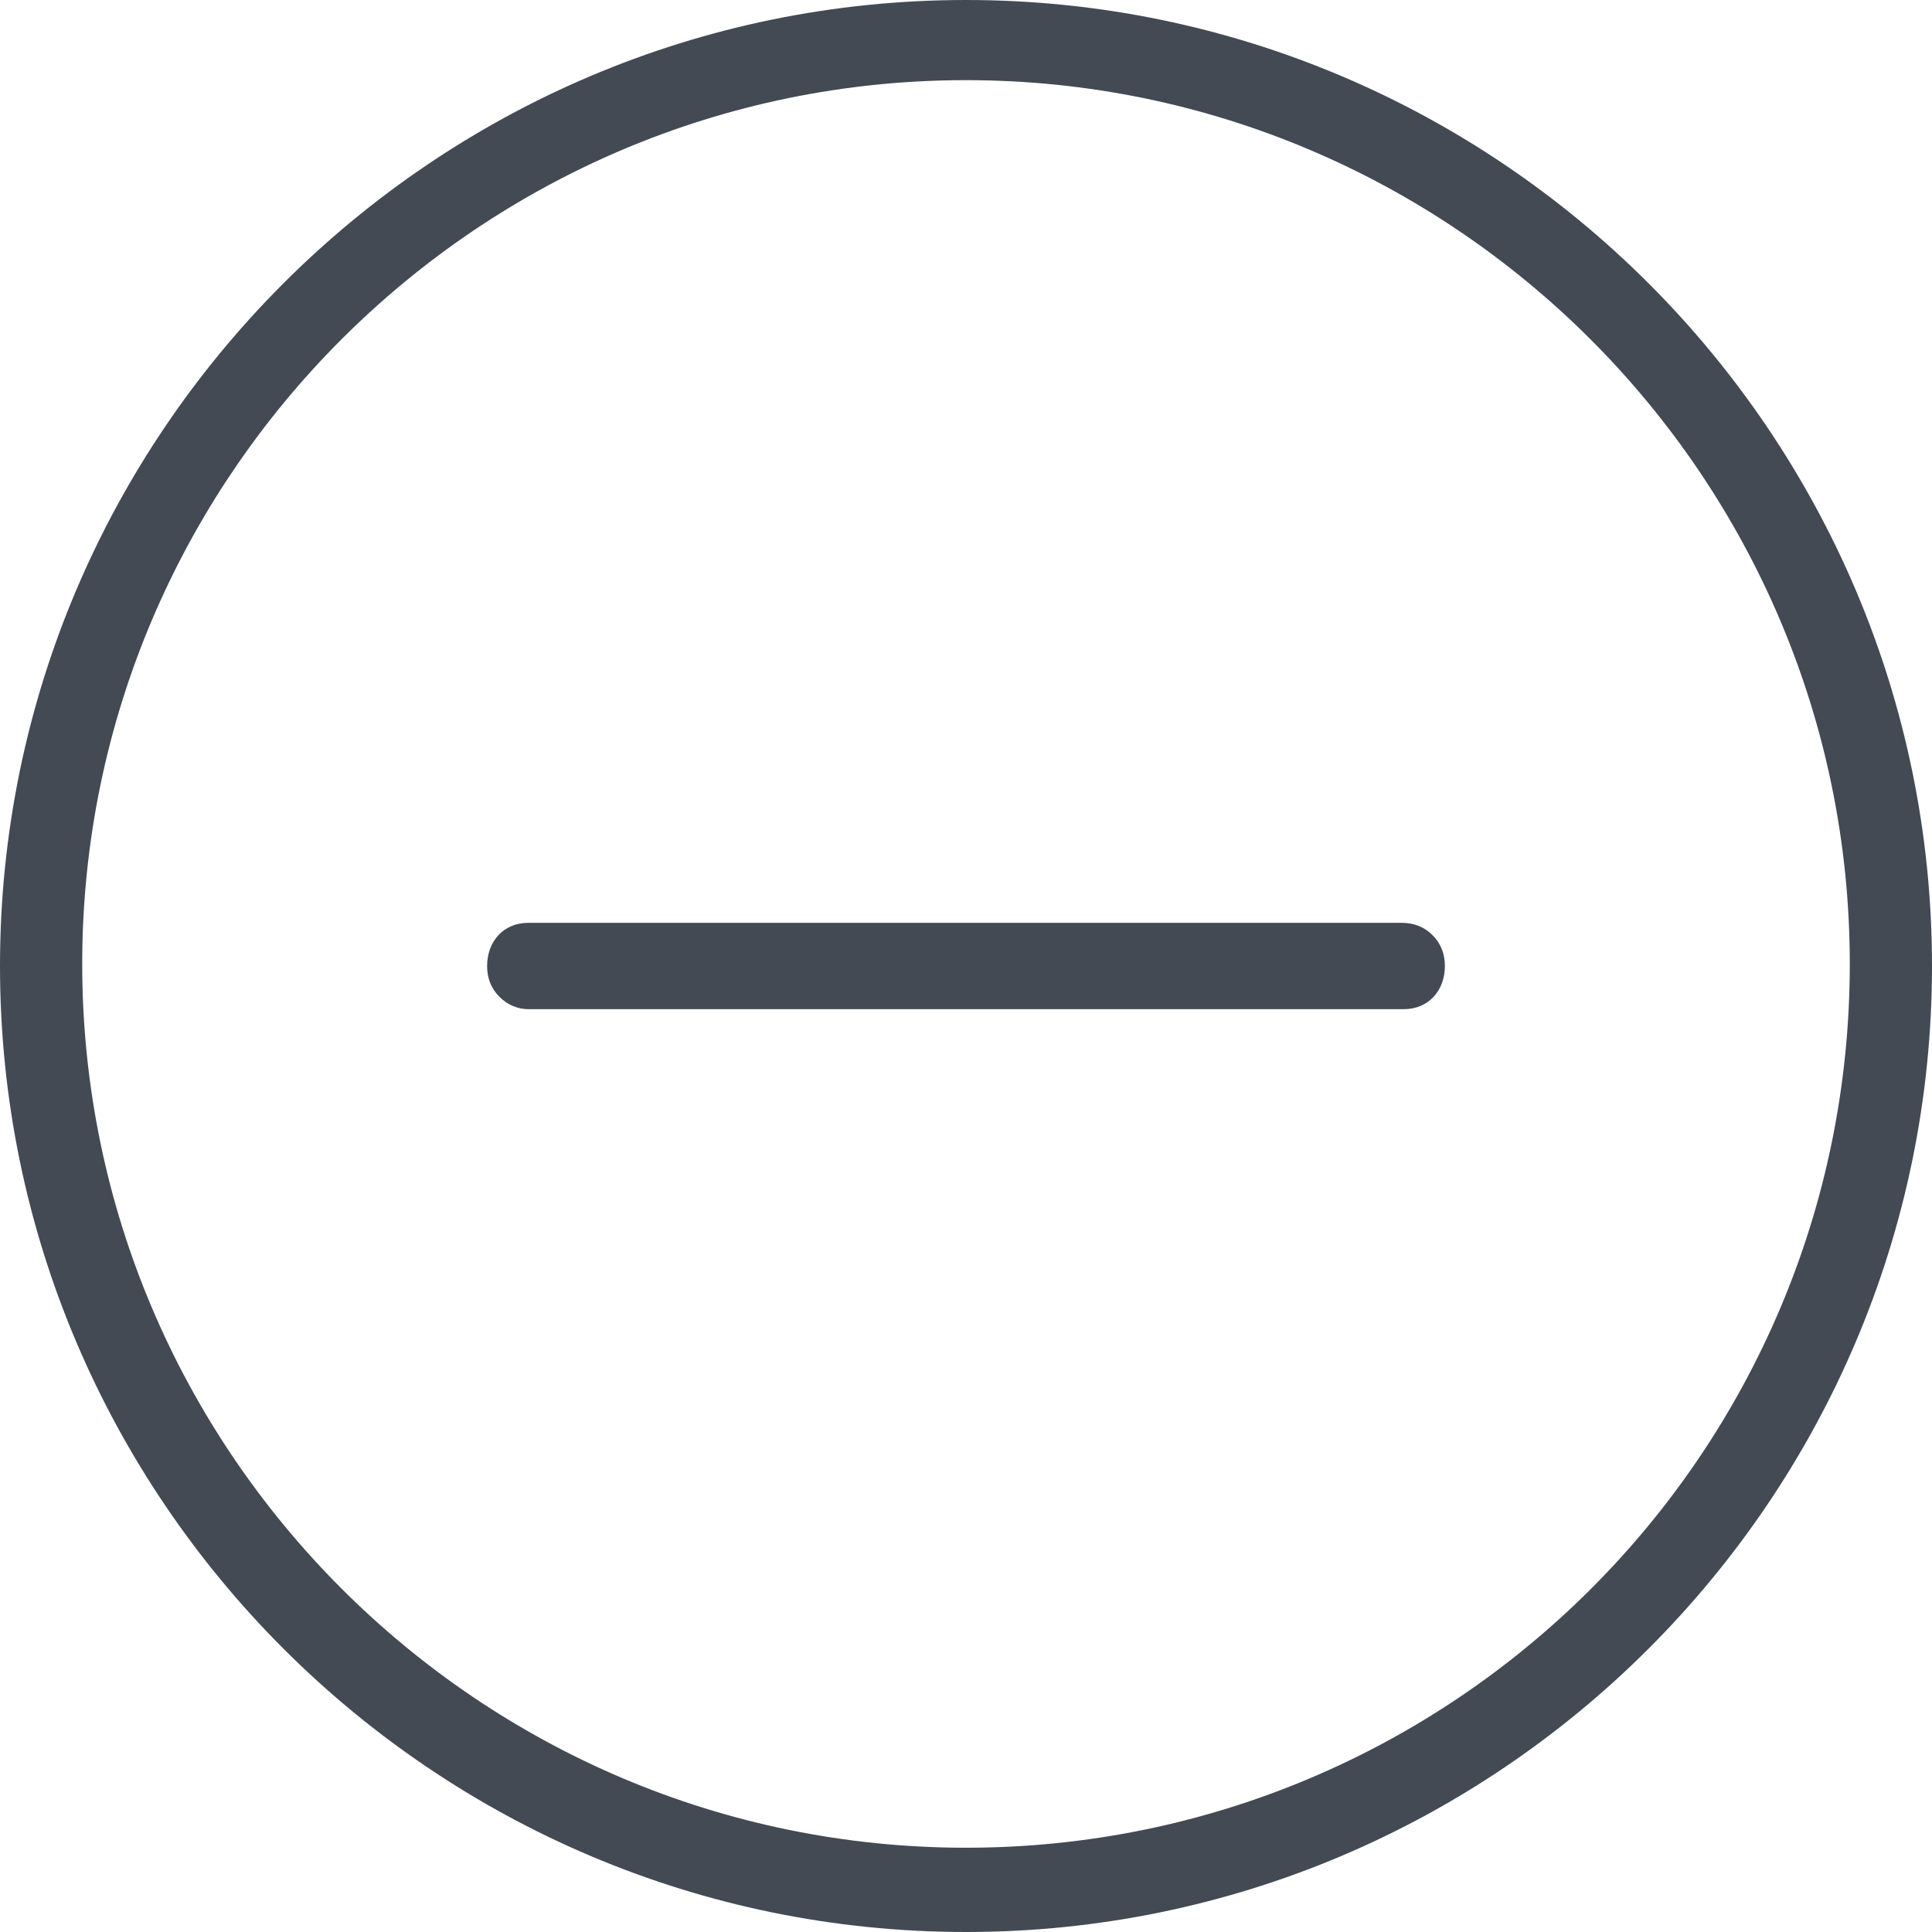
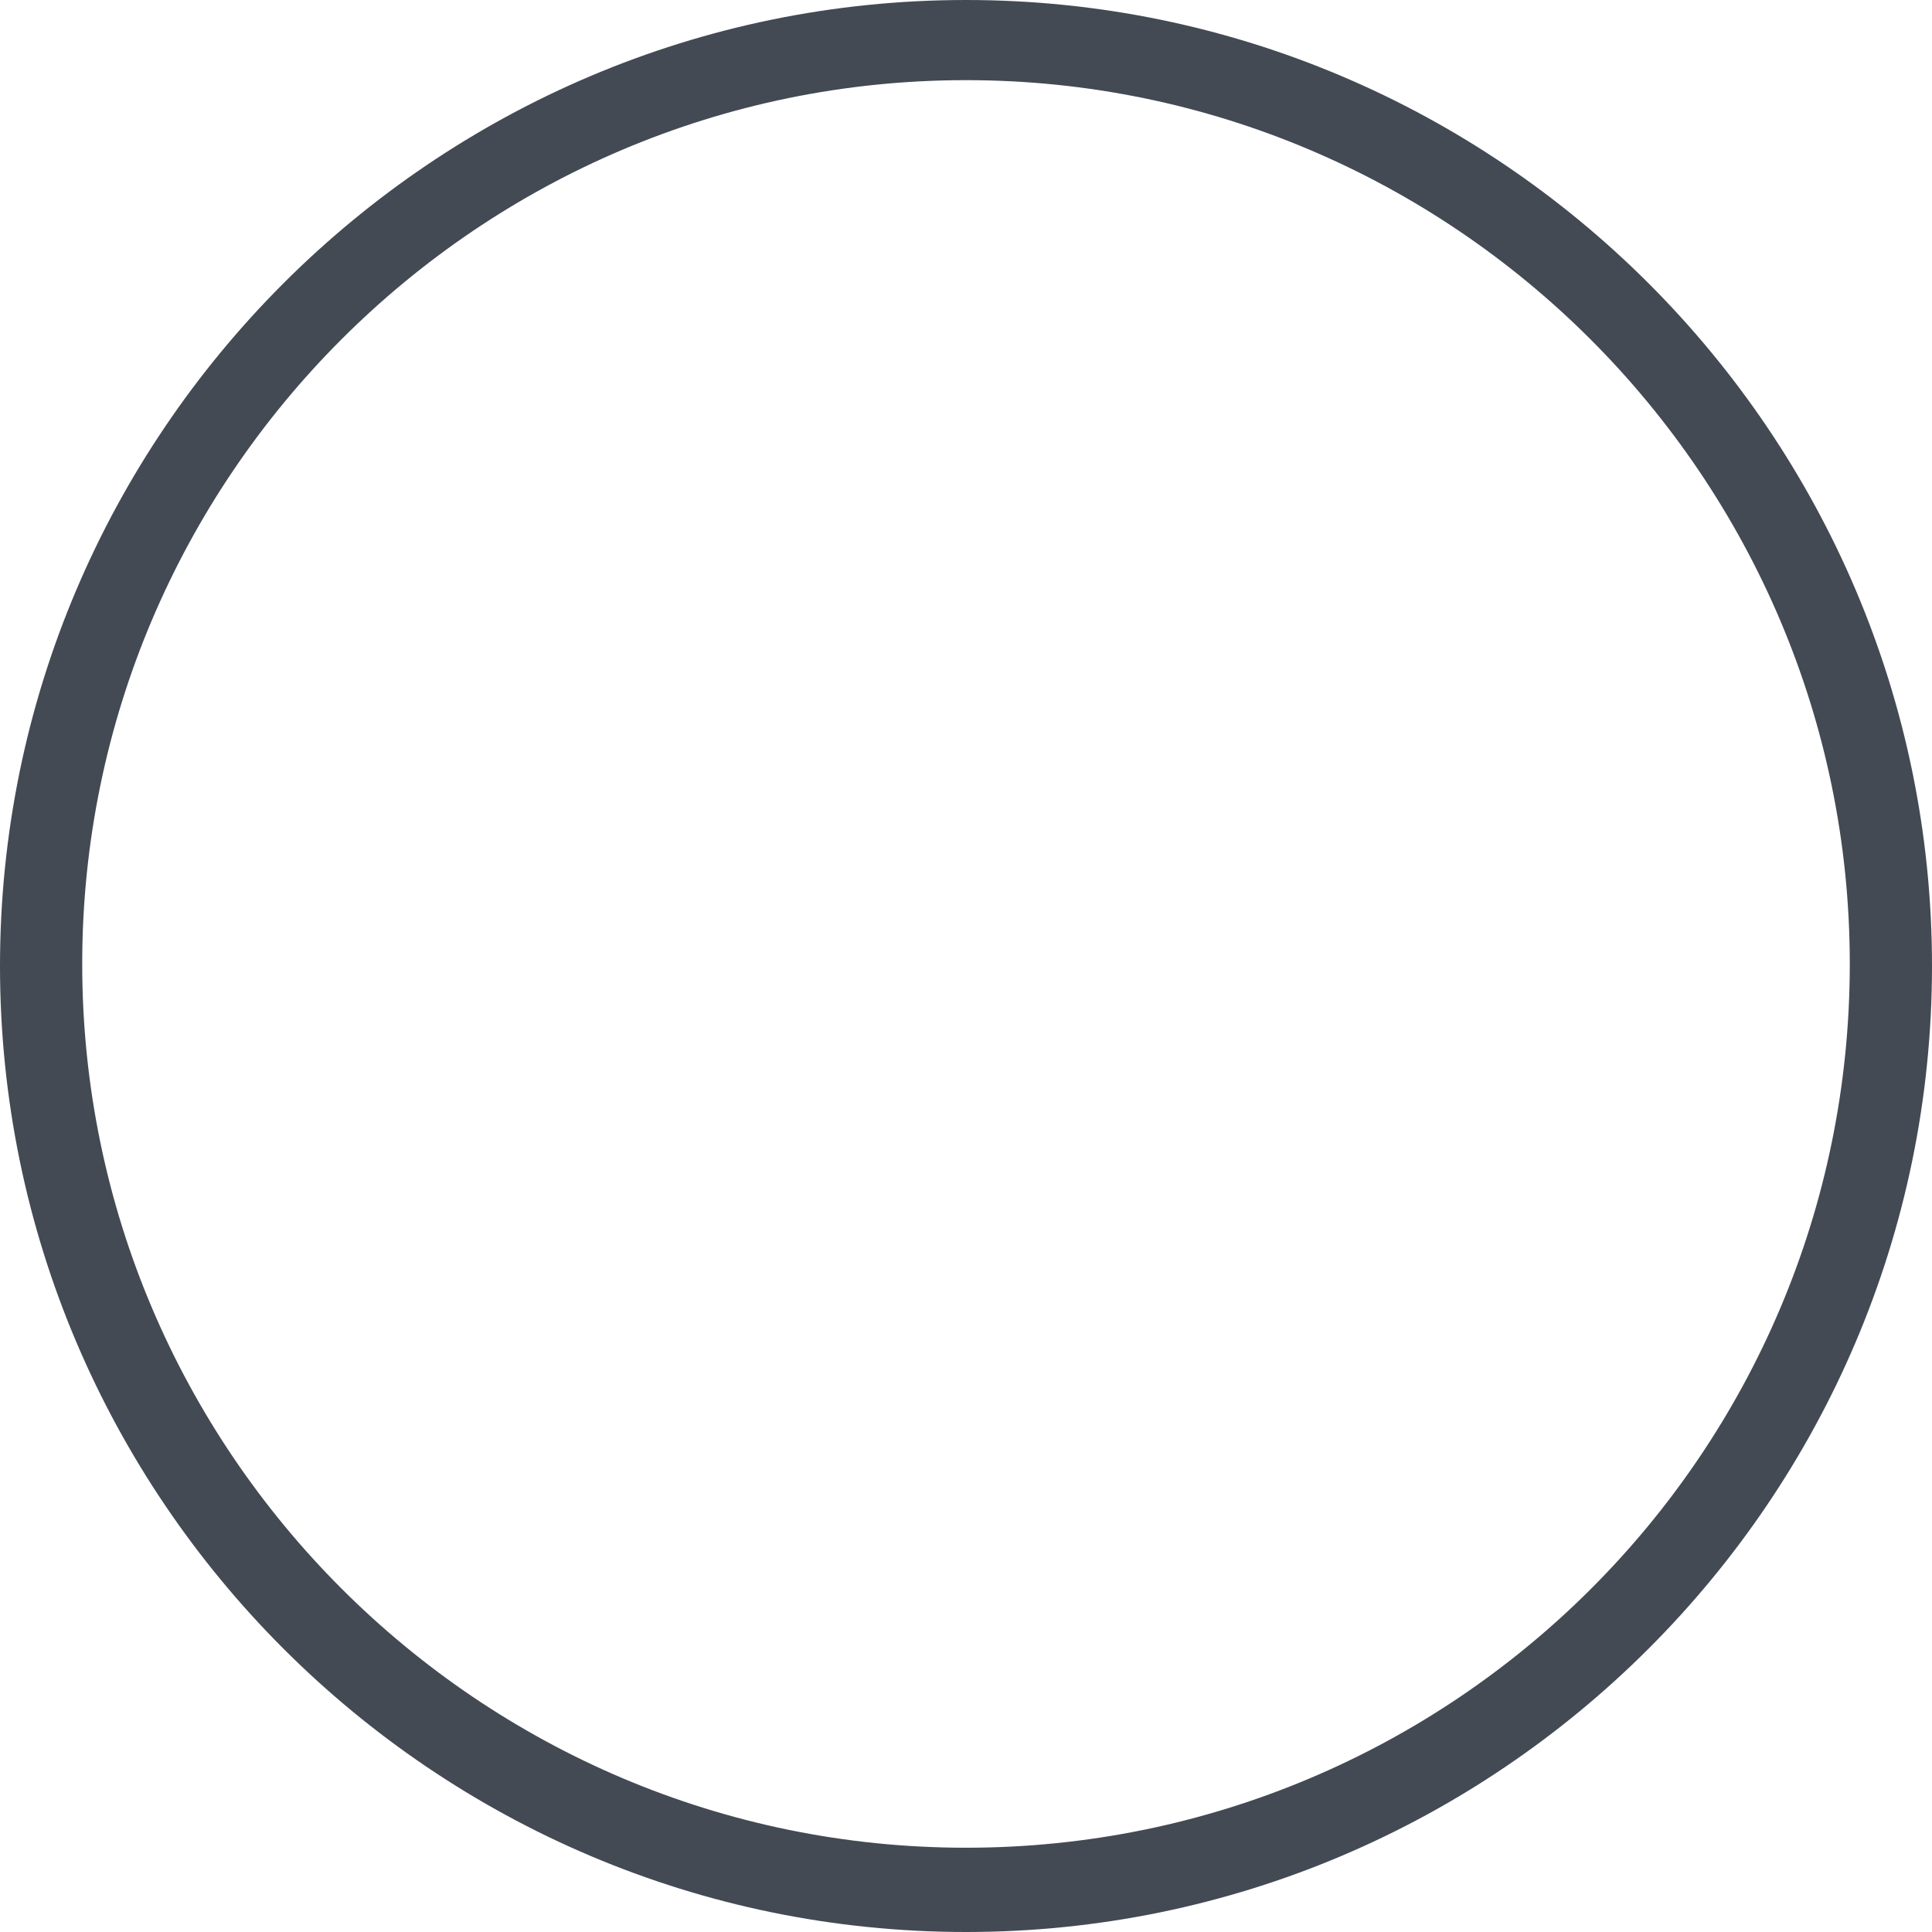
<svg xmlns="http://www.w3.org/2000/svg" version="1.1" id="Calque_1" x="0px" y="0px" viewBox="0 0 94 94" style="enable-background:new 0 0 94 94;" xml:space="preserve">
  <style type="text/css">
	.st0{fill:#434A54;}
</style>
  <g>
    <path class="st0" d="M47,0C21.1,0,0,21.1,0,47s21.1,47,47,47s47-21.1,47-47S72.9,0,47,0z M47,89.9c-23.7,0-43-19.3-43-43   s19.3-43,43-43s43,19.3,43,43C90,70.7,70.7,89.9,47,89.9z" />
-     <path class="st0" d="M69.7,45.5c-0.4-0.4-0.9-0.6-1.5-0.6H49H25.7c-1.2,0-2,0.9-2,2.1c0,0.6,0.2,1.1,0.6,1.5   c0.4,0.4,0.9,0.6,1.4,0.6h42.6c1.2,0,2-0.9,2-2.1C70.3,46.4,70.1,45.9,69.7,45.5L69.7,45.5z" />
  </g>
</svg>